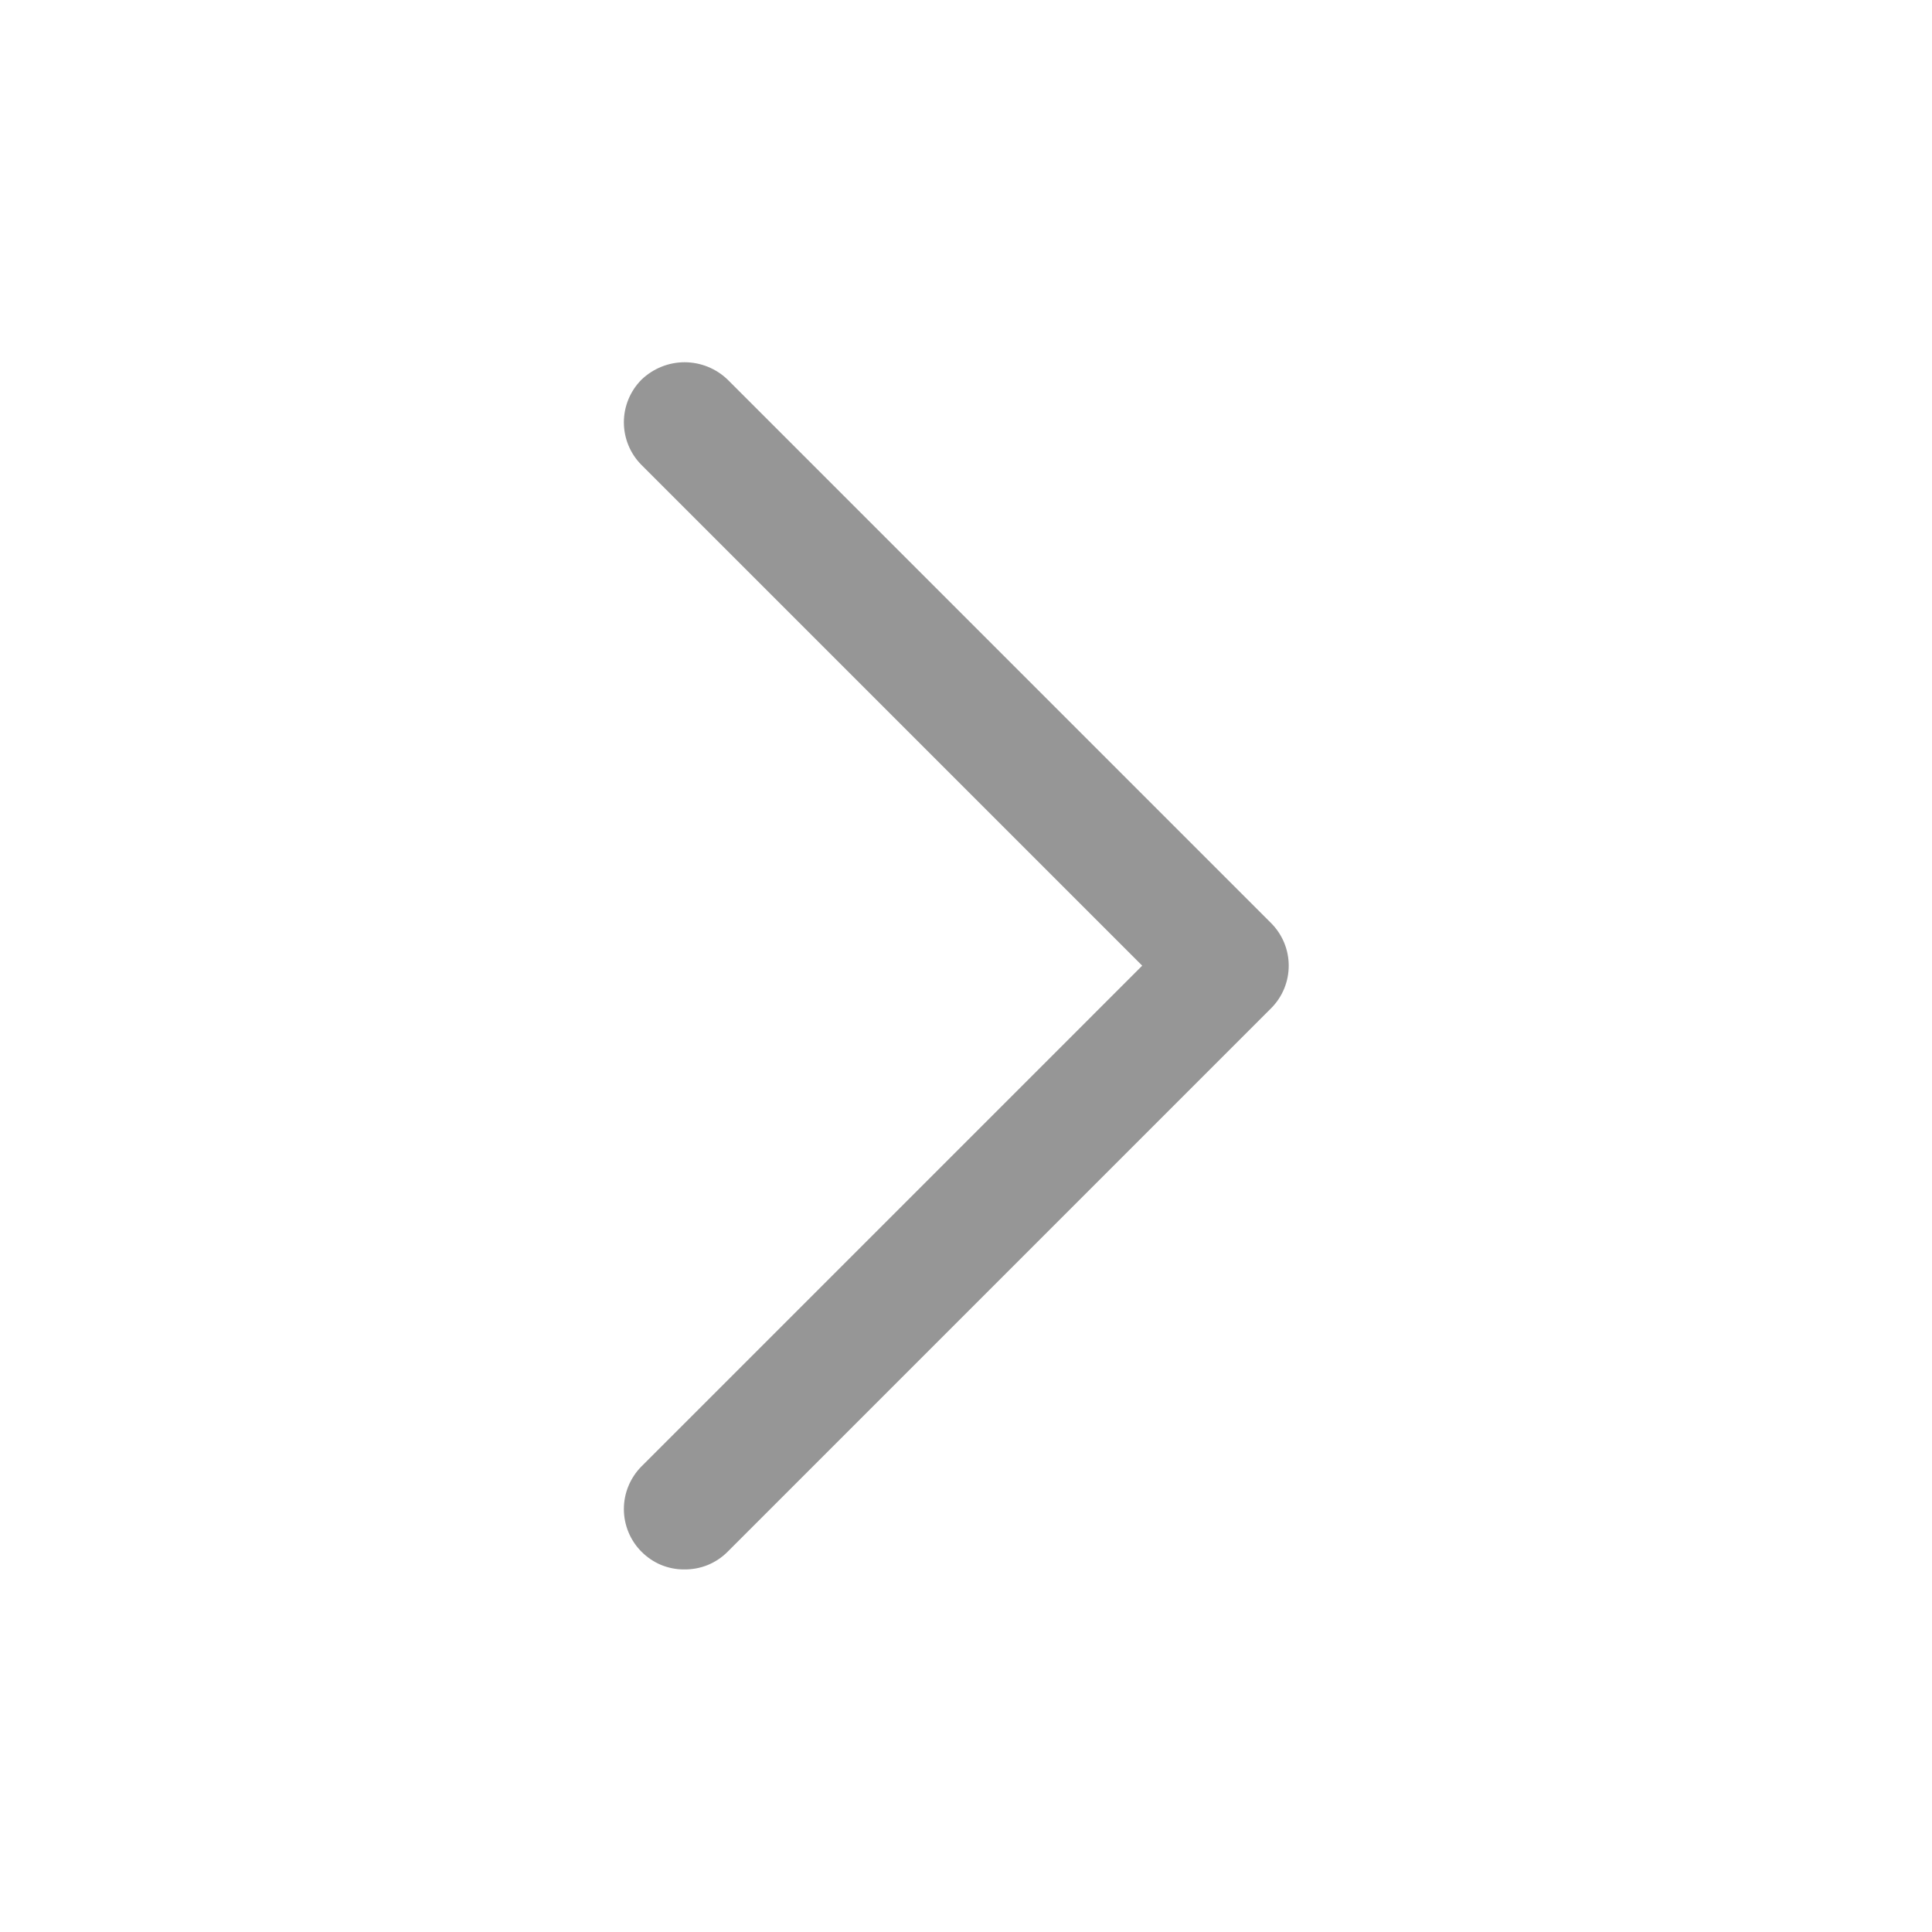
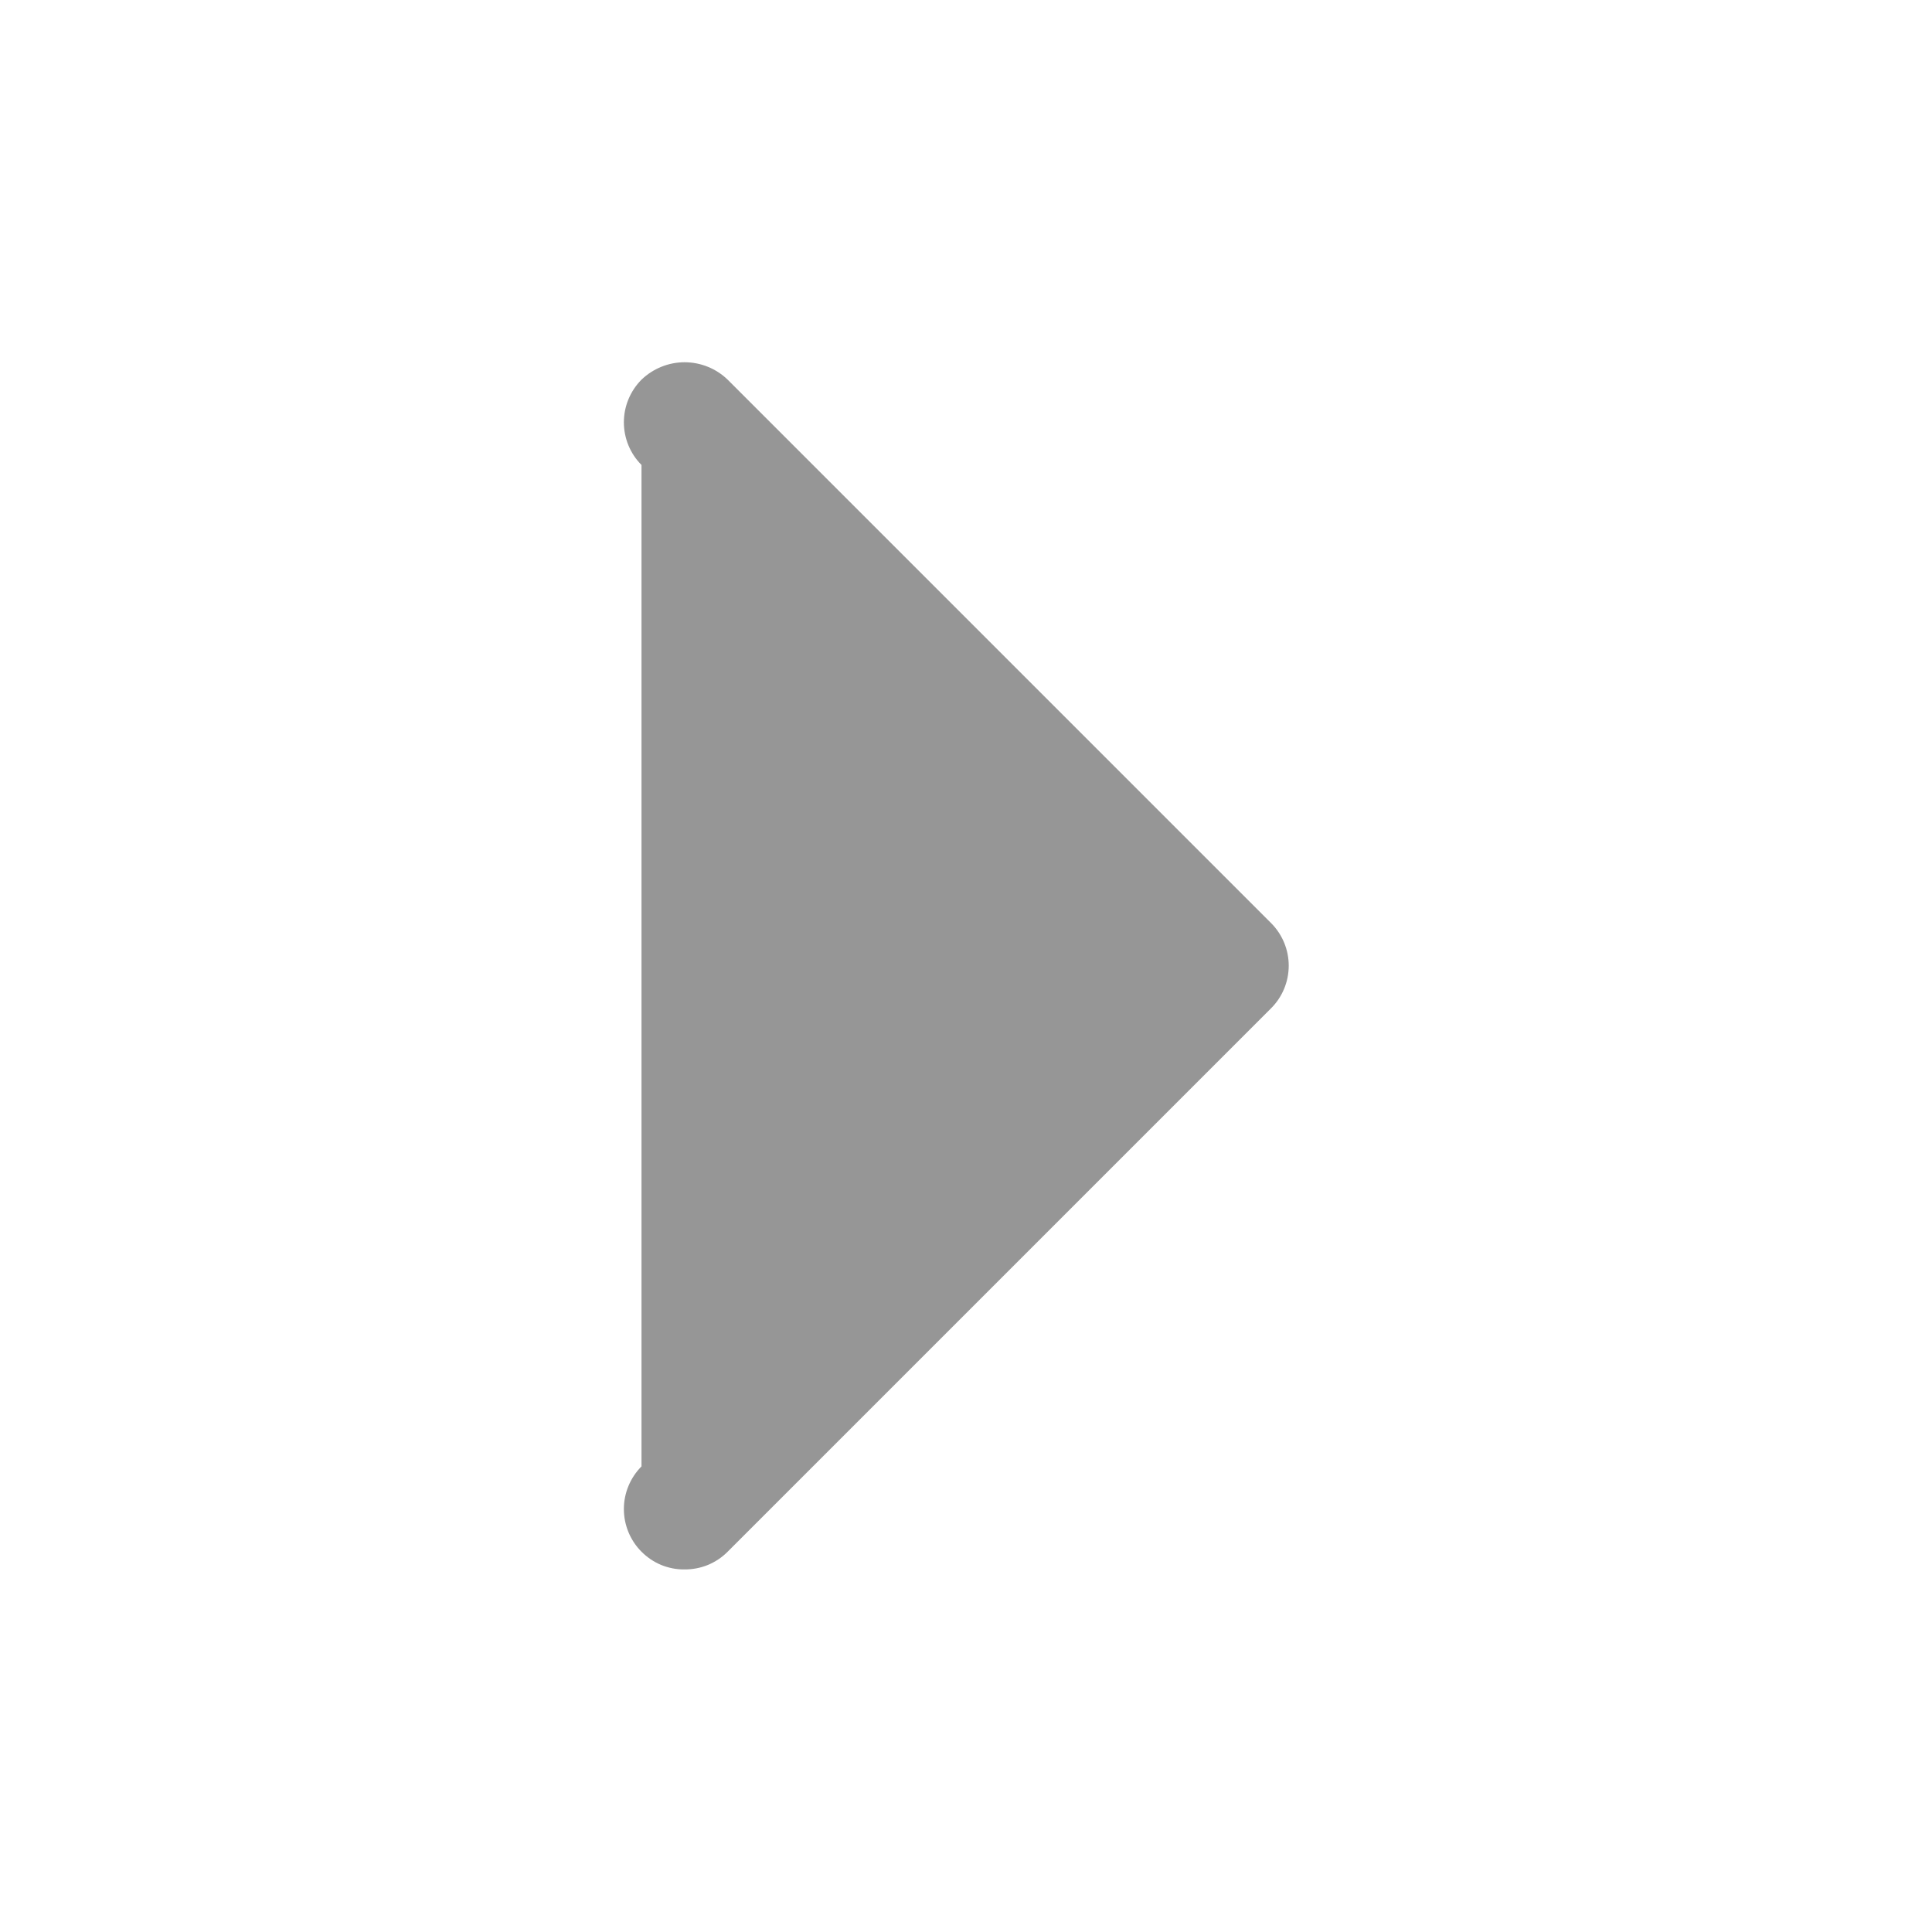
<svg xmlns="http://www.w3.org/2000/svg" width="24" height="24" viewBox="0 0 24 24" fill="none">
-   <path d="M8.499 19.496C8.401 19.497 8.303 19.477 8.212 19.44C8.121 19.402 8.039 19.346 7.969 19.276C7.829 19.136 7.75 18.945 7.75 18.746C7.75 18.547 7.829 18.357 7.969 18.216L14.189 11.996L7.969 5.776C7.829 5.636 7.75 5.445 7.75 5.246C7.75 5.047 7.829 4.857 7.969 4.716C8.113 4.578 8.305 4.5 8.504 4.5C8.704 4.5 8.896 4.578 9.039 4.716L15.789 11.466C15.93 11.607 16.009 11.797 16.009 11.996C16.009 12.195 15.93 12.386 15.789 12.526L9.039 19.276C8.969 19.347 8.884 19.403 8.792 19.441C8.699 19.479 8.599 19.497 8.499 19.496Z" fill="#969696" />
+   <path d="M8.499 19.496C8.401 19.497 8.303 19.477 8.212 19.44C8.121 19.402 8.039 19.346 7.969 19.276C7.829 19.136 7.75 18.945 7.75 18.746C7.75 18.547 7.829 18.357 7.969 18.216L7.969 5.776C7.829 5.636 7.75 5.445 7.75 5.246C7.75 5.047 7.829 4.857 7.969 4.716C8.113 4.578 8.305 4.5 8.504 4.5C8.704 4.5 8.896 4.578 9.039 4.716L15.789 11.466C15.93 11.607 16.009 11.797 16.009 11.996C16.009 12.195 15.93 12.386 15.789 12.526L9.039 19.276C8.969 19.347 8.884 19.403 8.792 19.441C8.699 19.479 8.599 19.497 8.499 19.496Z" fill="#969696" />
</svg>